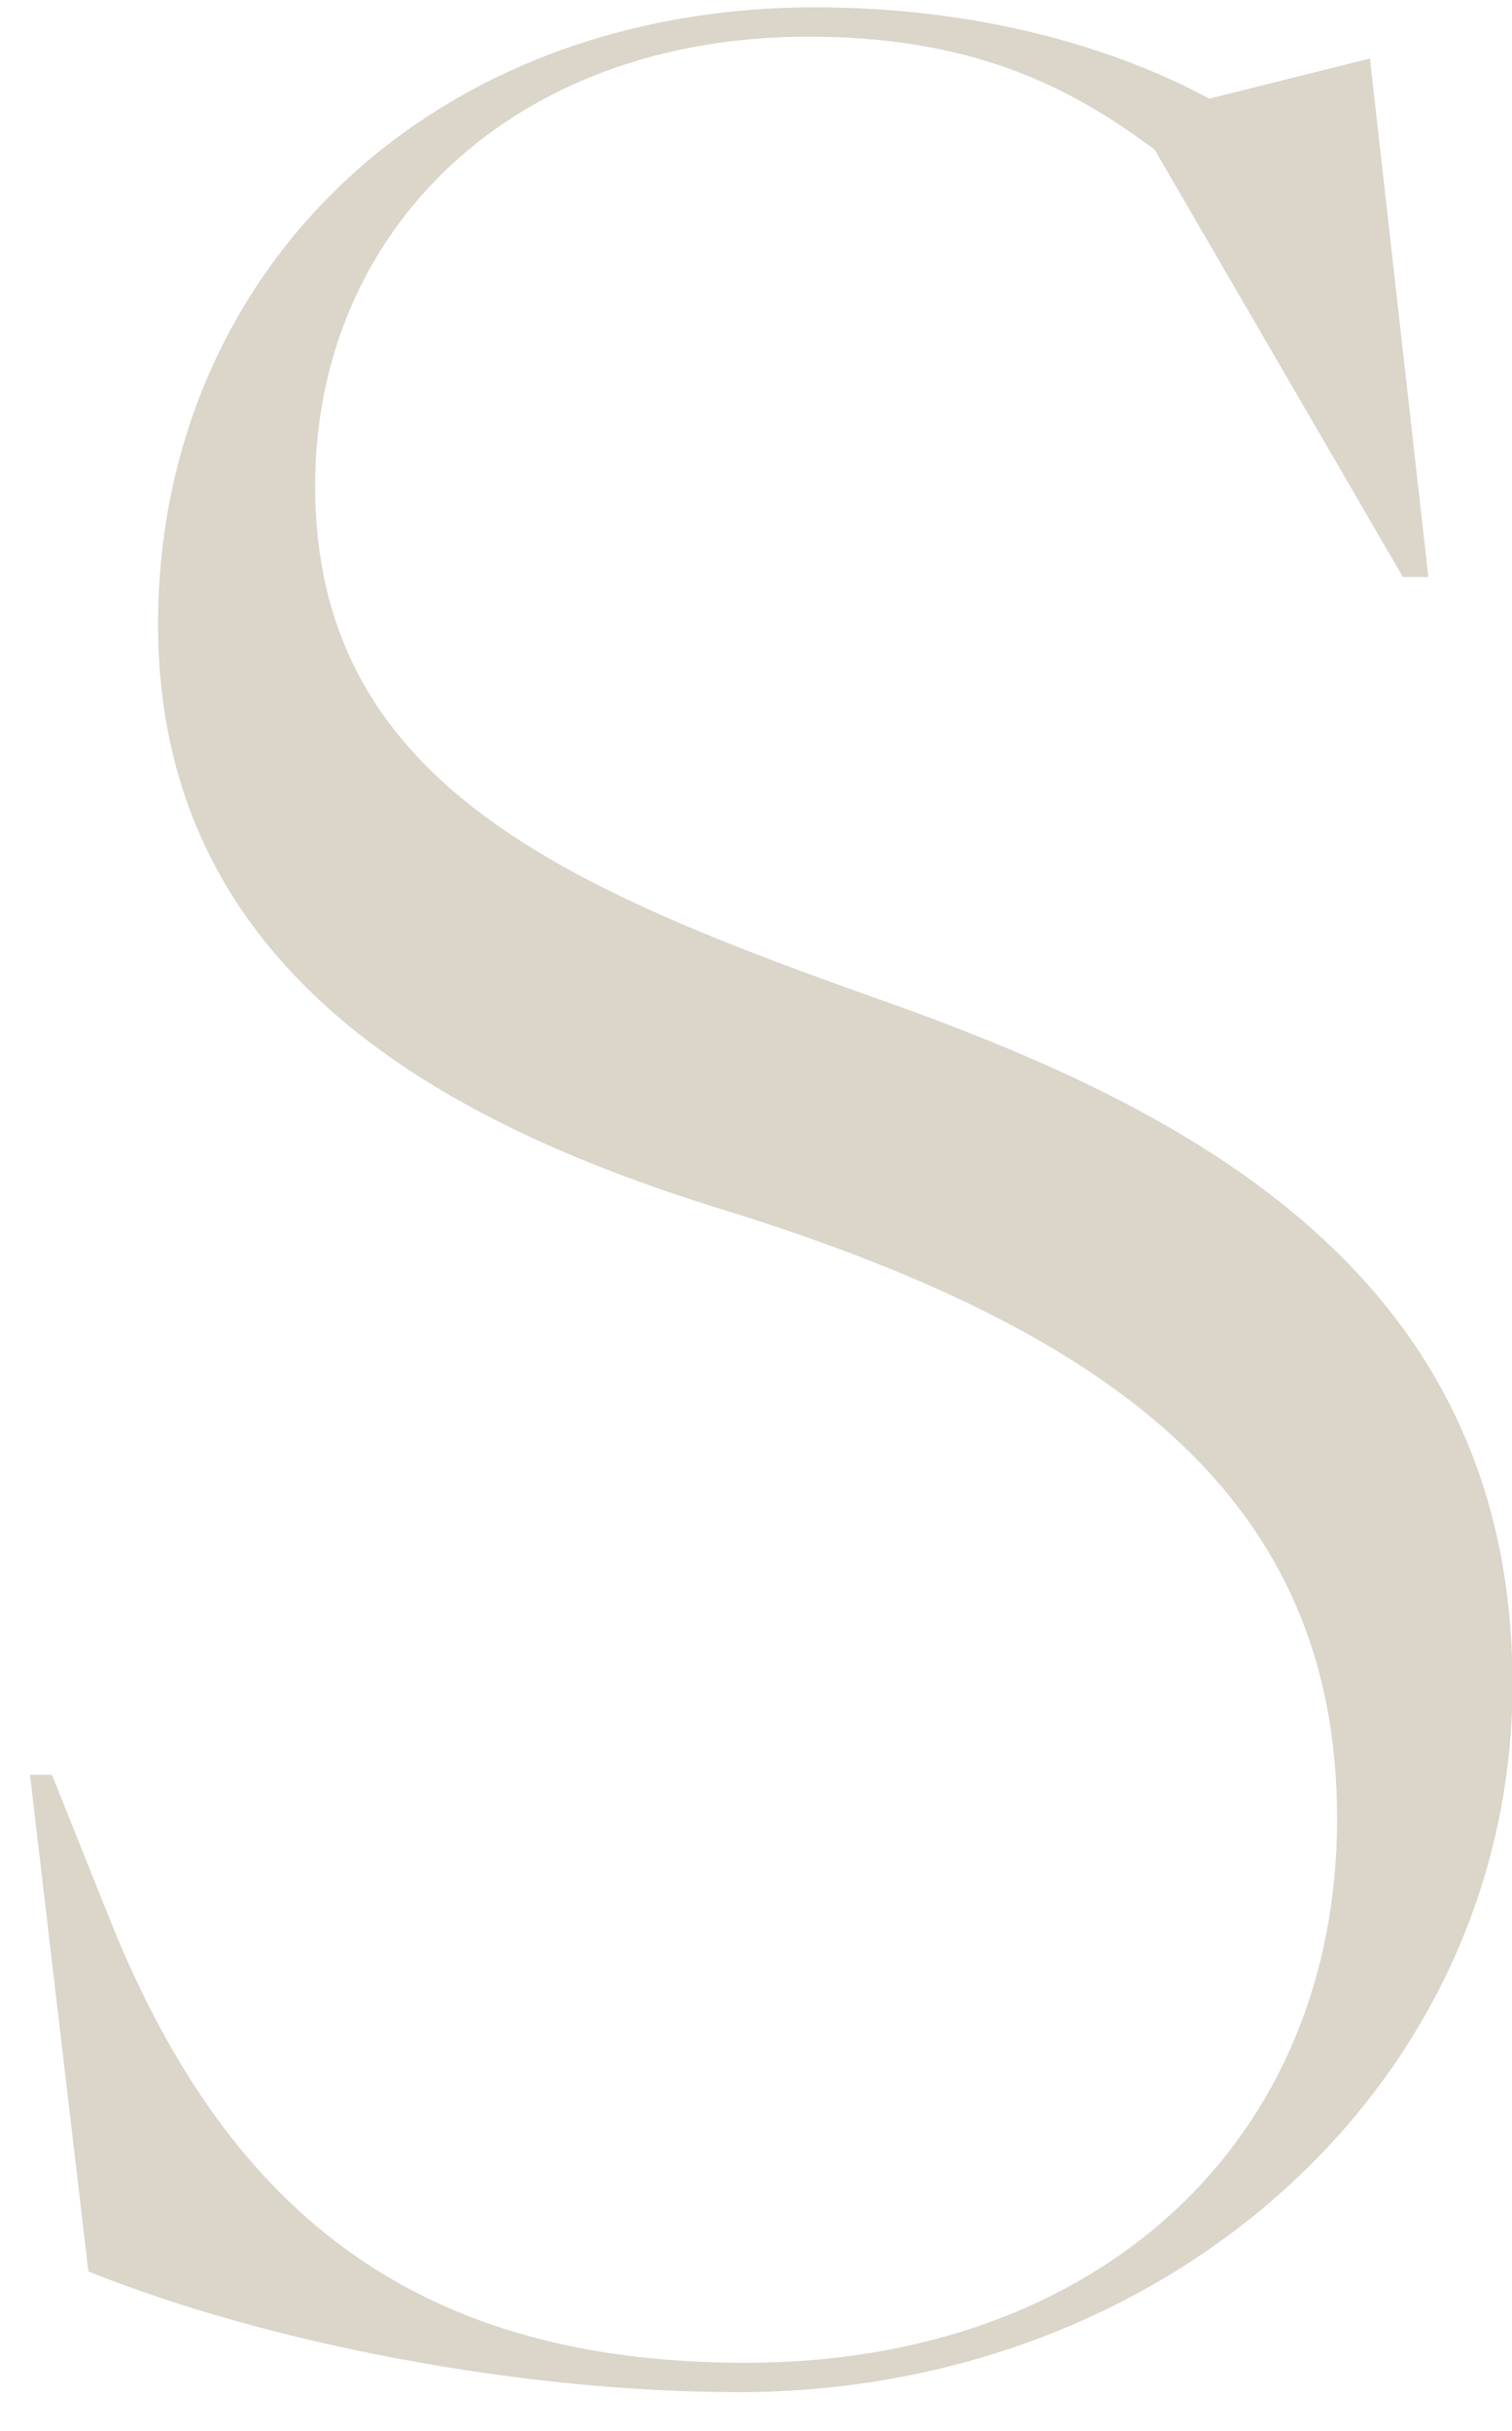
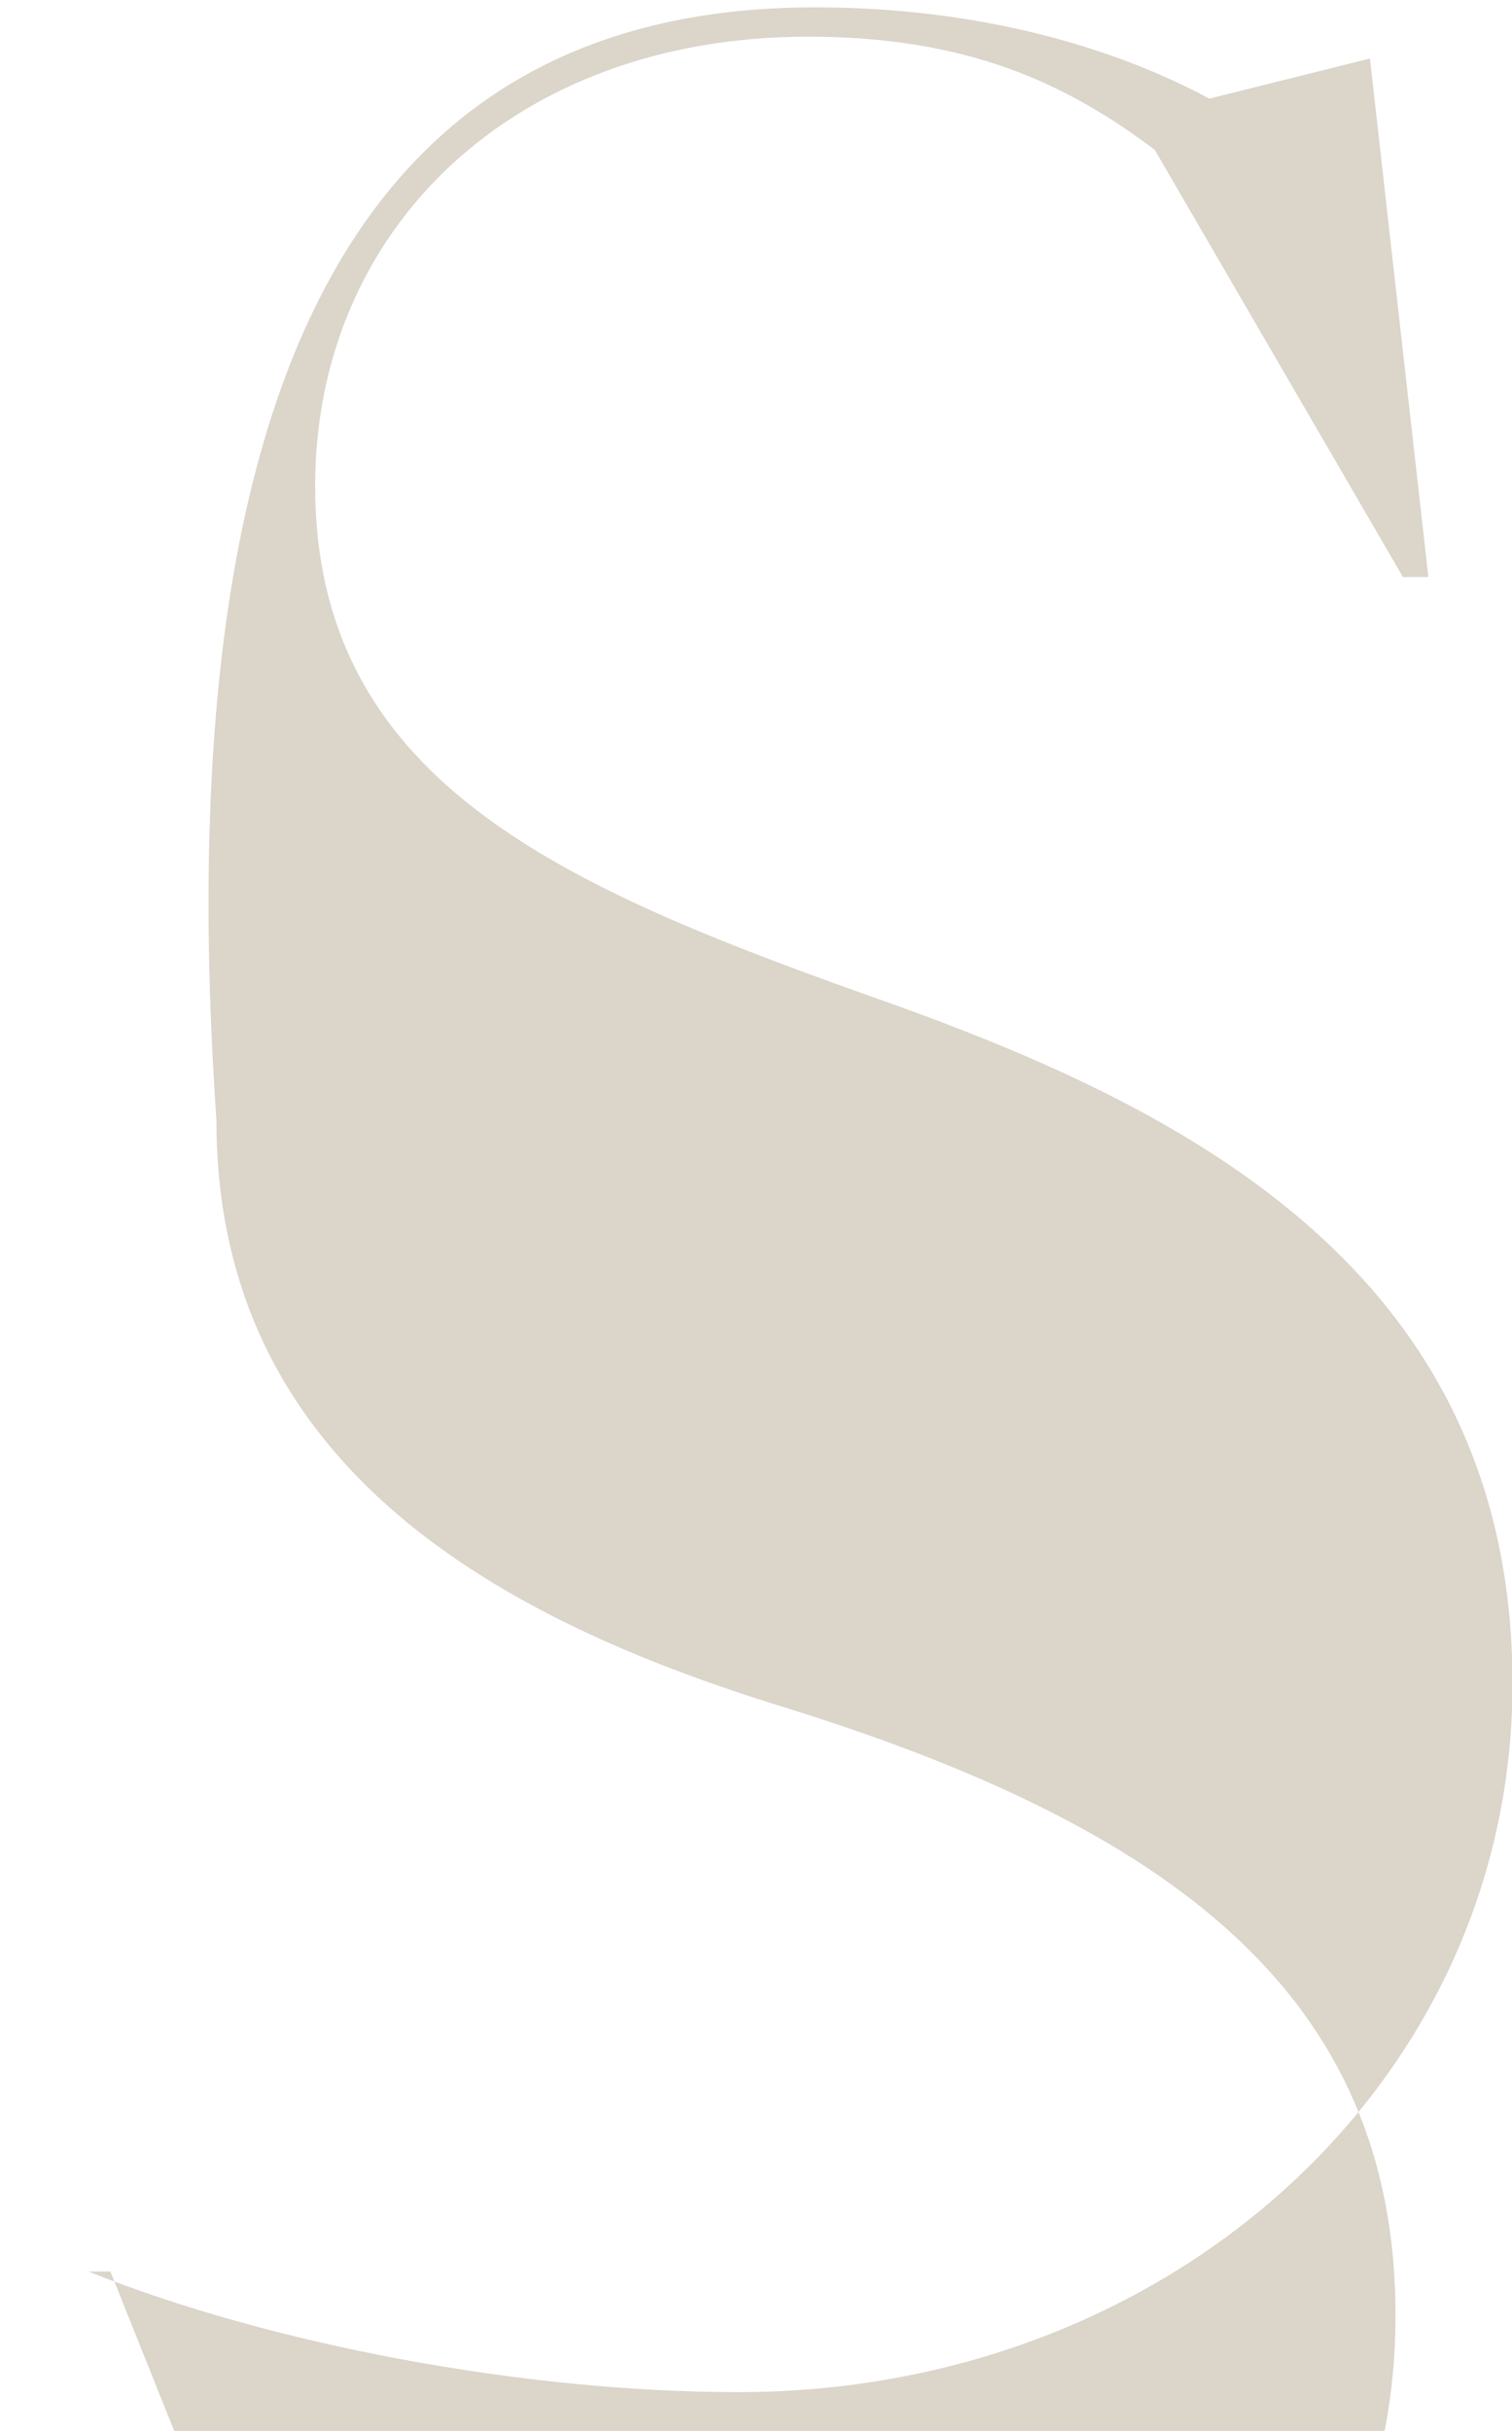
<svg xmlns="http://www.w3.org/2000/svg" width="28" height="45" viewBox="0 0 28 45" fill="none">
-   <path d="M1.637 42.049L.555 32.854h.407l1.083 2.705c2.23 5.543 5.814 8.18 11.764 8.18 6.557 0 10.952-4.124 10.952-10.074s-4.191-9.058-11.424-11.288c-5.003-1.554-10.41-4.328-10.41-10.817C2.927 5.07 7.93.136 15.095.136c3.041 0 5.542.743 7.3 1.69l2.974-.743 1.082 9.598h-.471l-4.596-7.908C19.762 1.554 17.936.679 14.963.679c-5.475 0-9.127 3.584-9.127 8.315 0 5.407 4.463 7.369 10.142 9.398 5.61 1.962 12.031 4.936 12.031 12.776 0 7.368-6.353 13.114-14.333 13.114-3.988 0-8.65-.879-12.031-2.23l-.008-.003z" fill="#DBD5CA" />
+   <path d="M1.637 42.049h.407l1.083 2.705c2.23 5.543 5.814 8.18 11.764 8.18 6.557 0 10.952-4.124 10.952-10.074s-4.191-9.058-11.424-11.288c-5.003-1.554-10.41-4.328-10.41-10.817C2.927 5.07 7.93.136 15.095.136c3.041 0 5.542.743 7.3 1.69l2.974-.743 1.082 9.598h-.471l-4.596-7.908C19.762 1.554 17.936.679 14.963.679c-5.475 0-9.127 3.584-9.127 8.315 0 5.407 4.463 7.369 10.142 9.398 5.61 1.962 12.031 4.936 12.031 12.776 0 7.368-6.353 13.114-14.333 13.114-3.988 0-8.65-.879-12.031-2.23l-.008-.003z" fill="#DBD5CA" />
</svg>